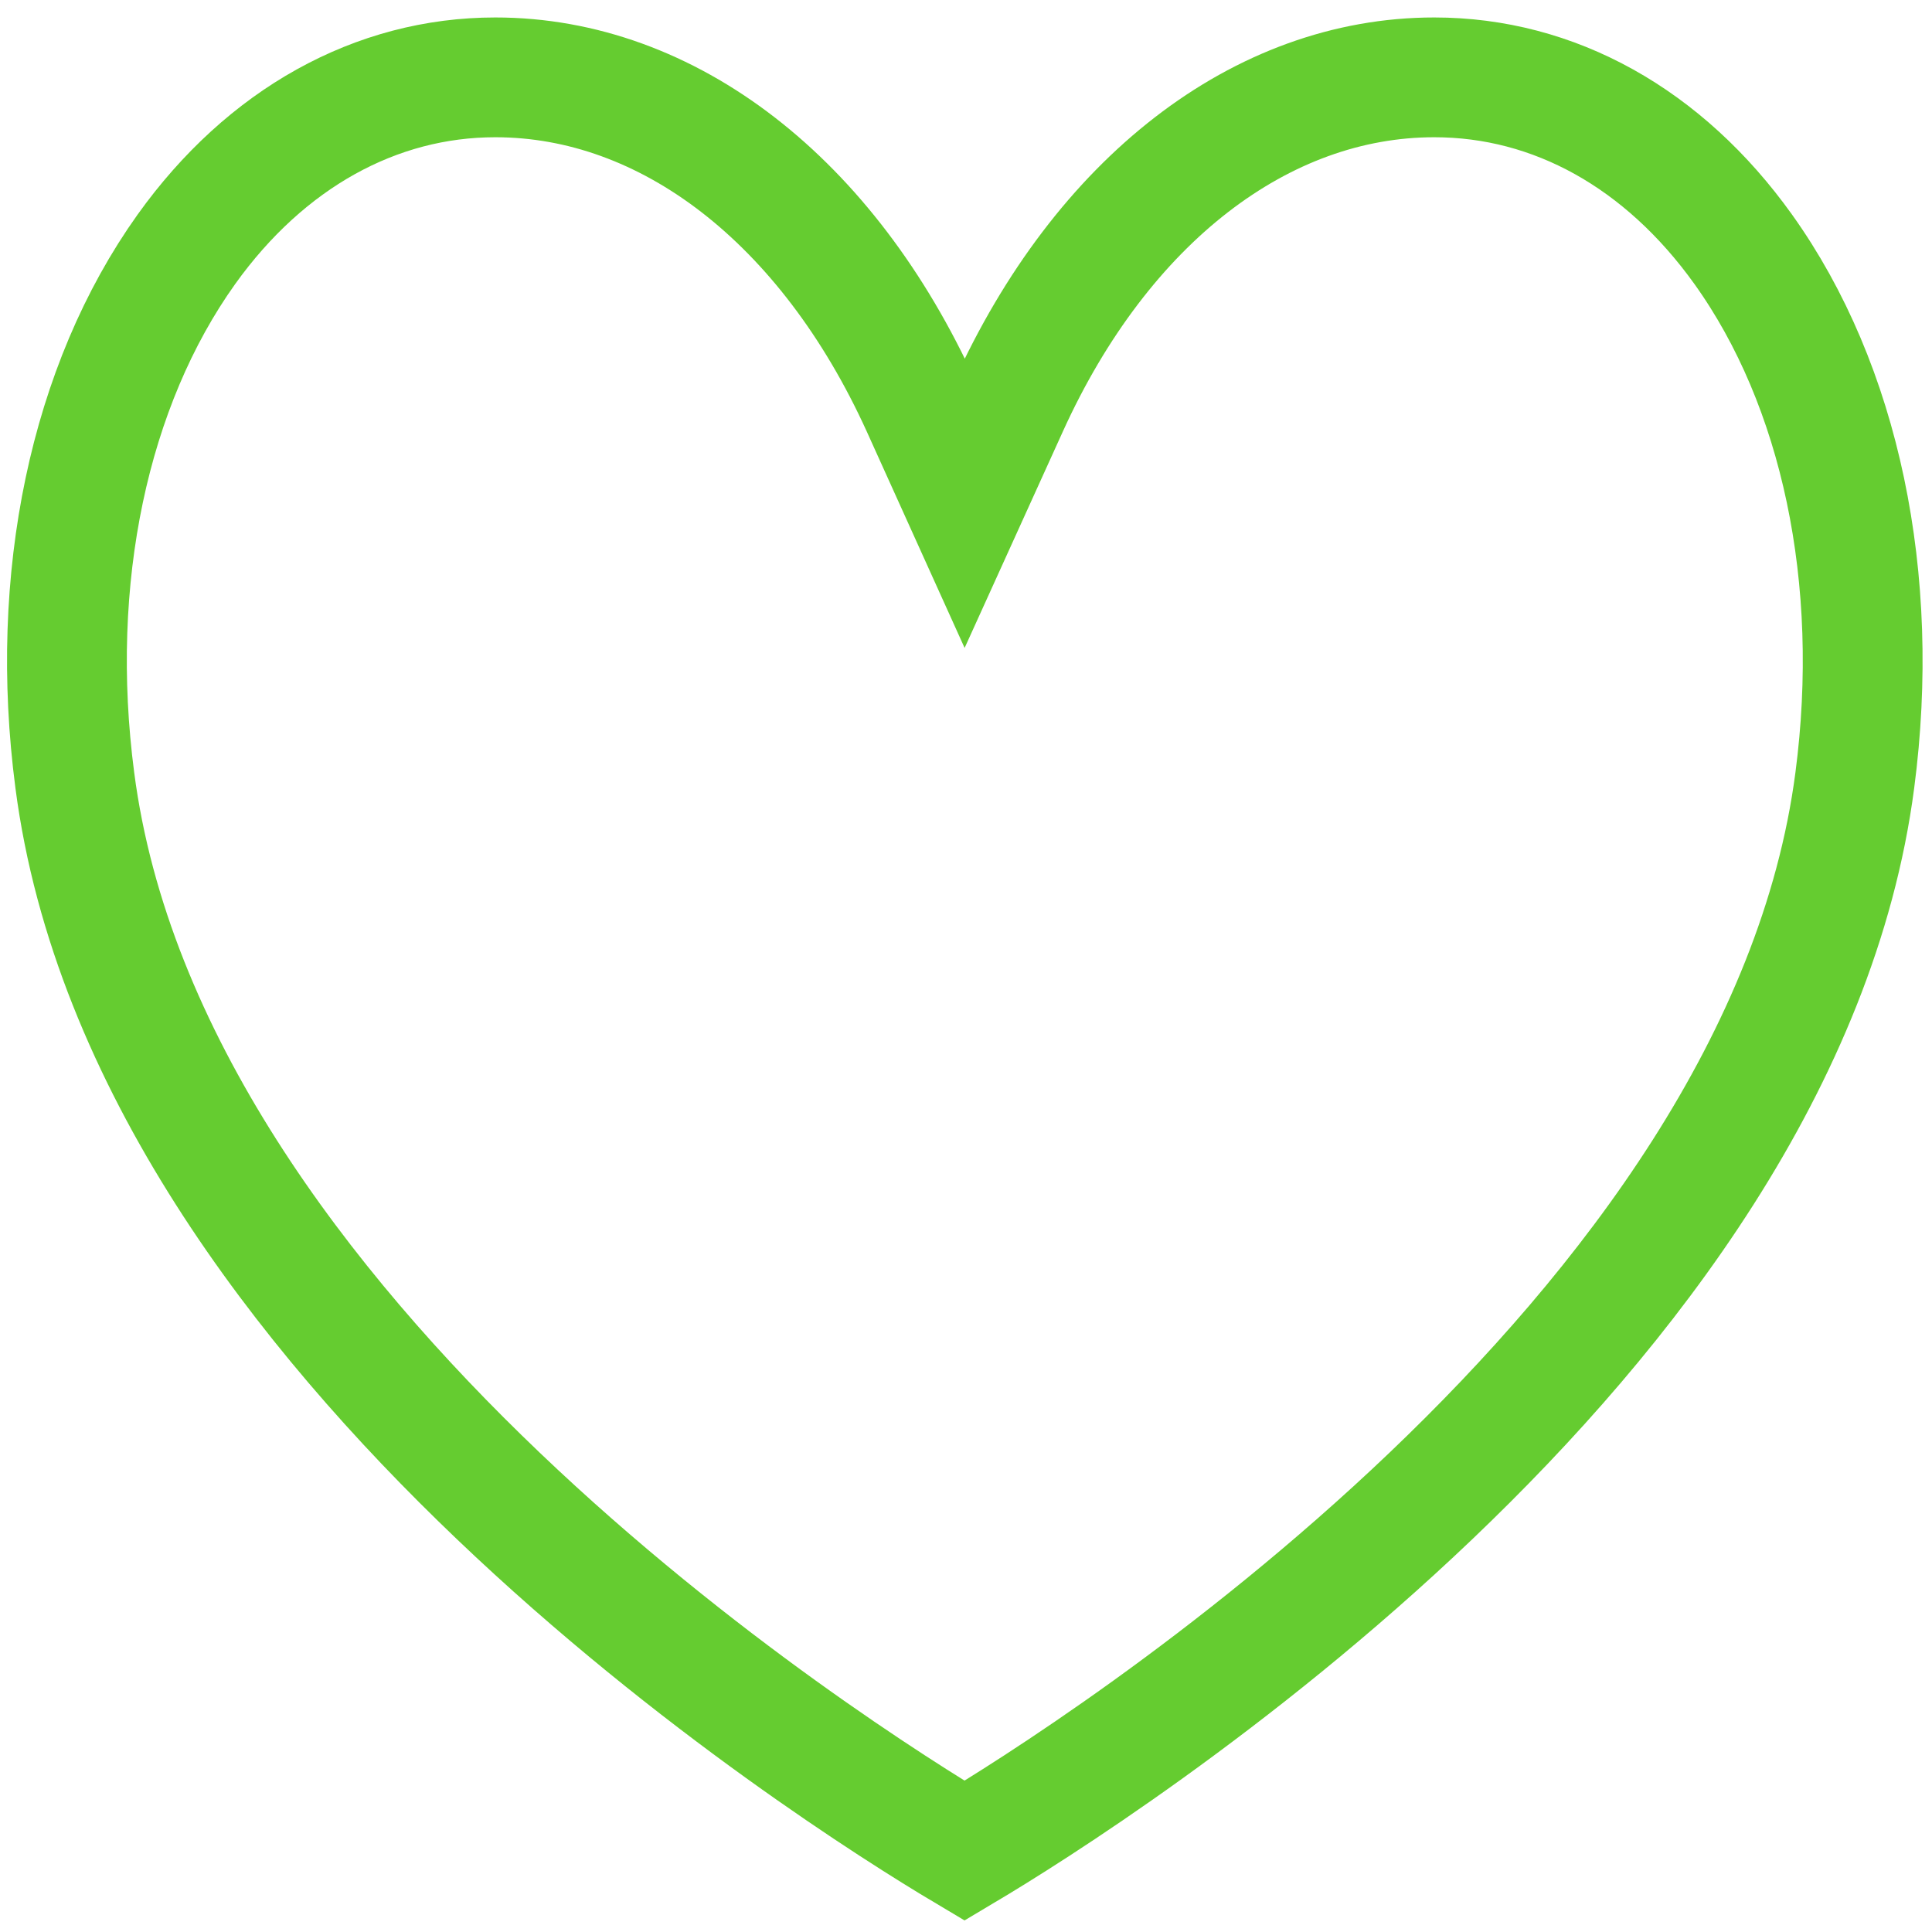
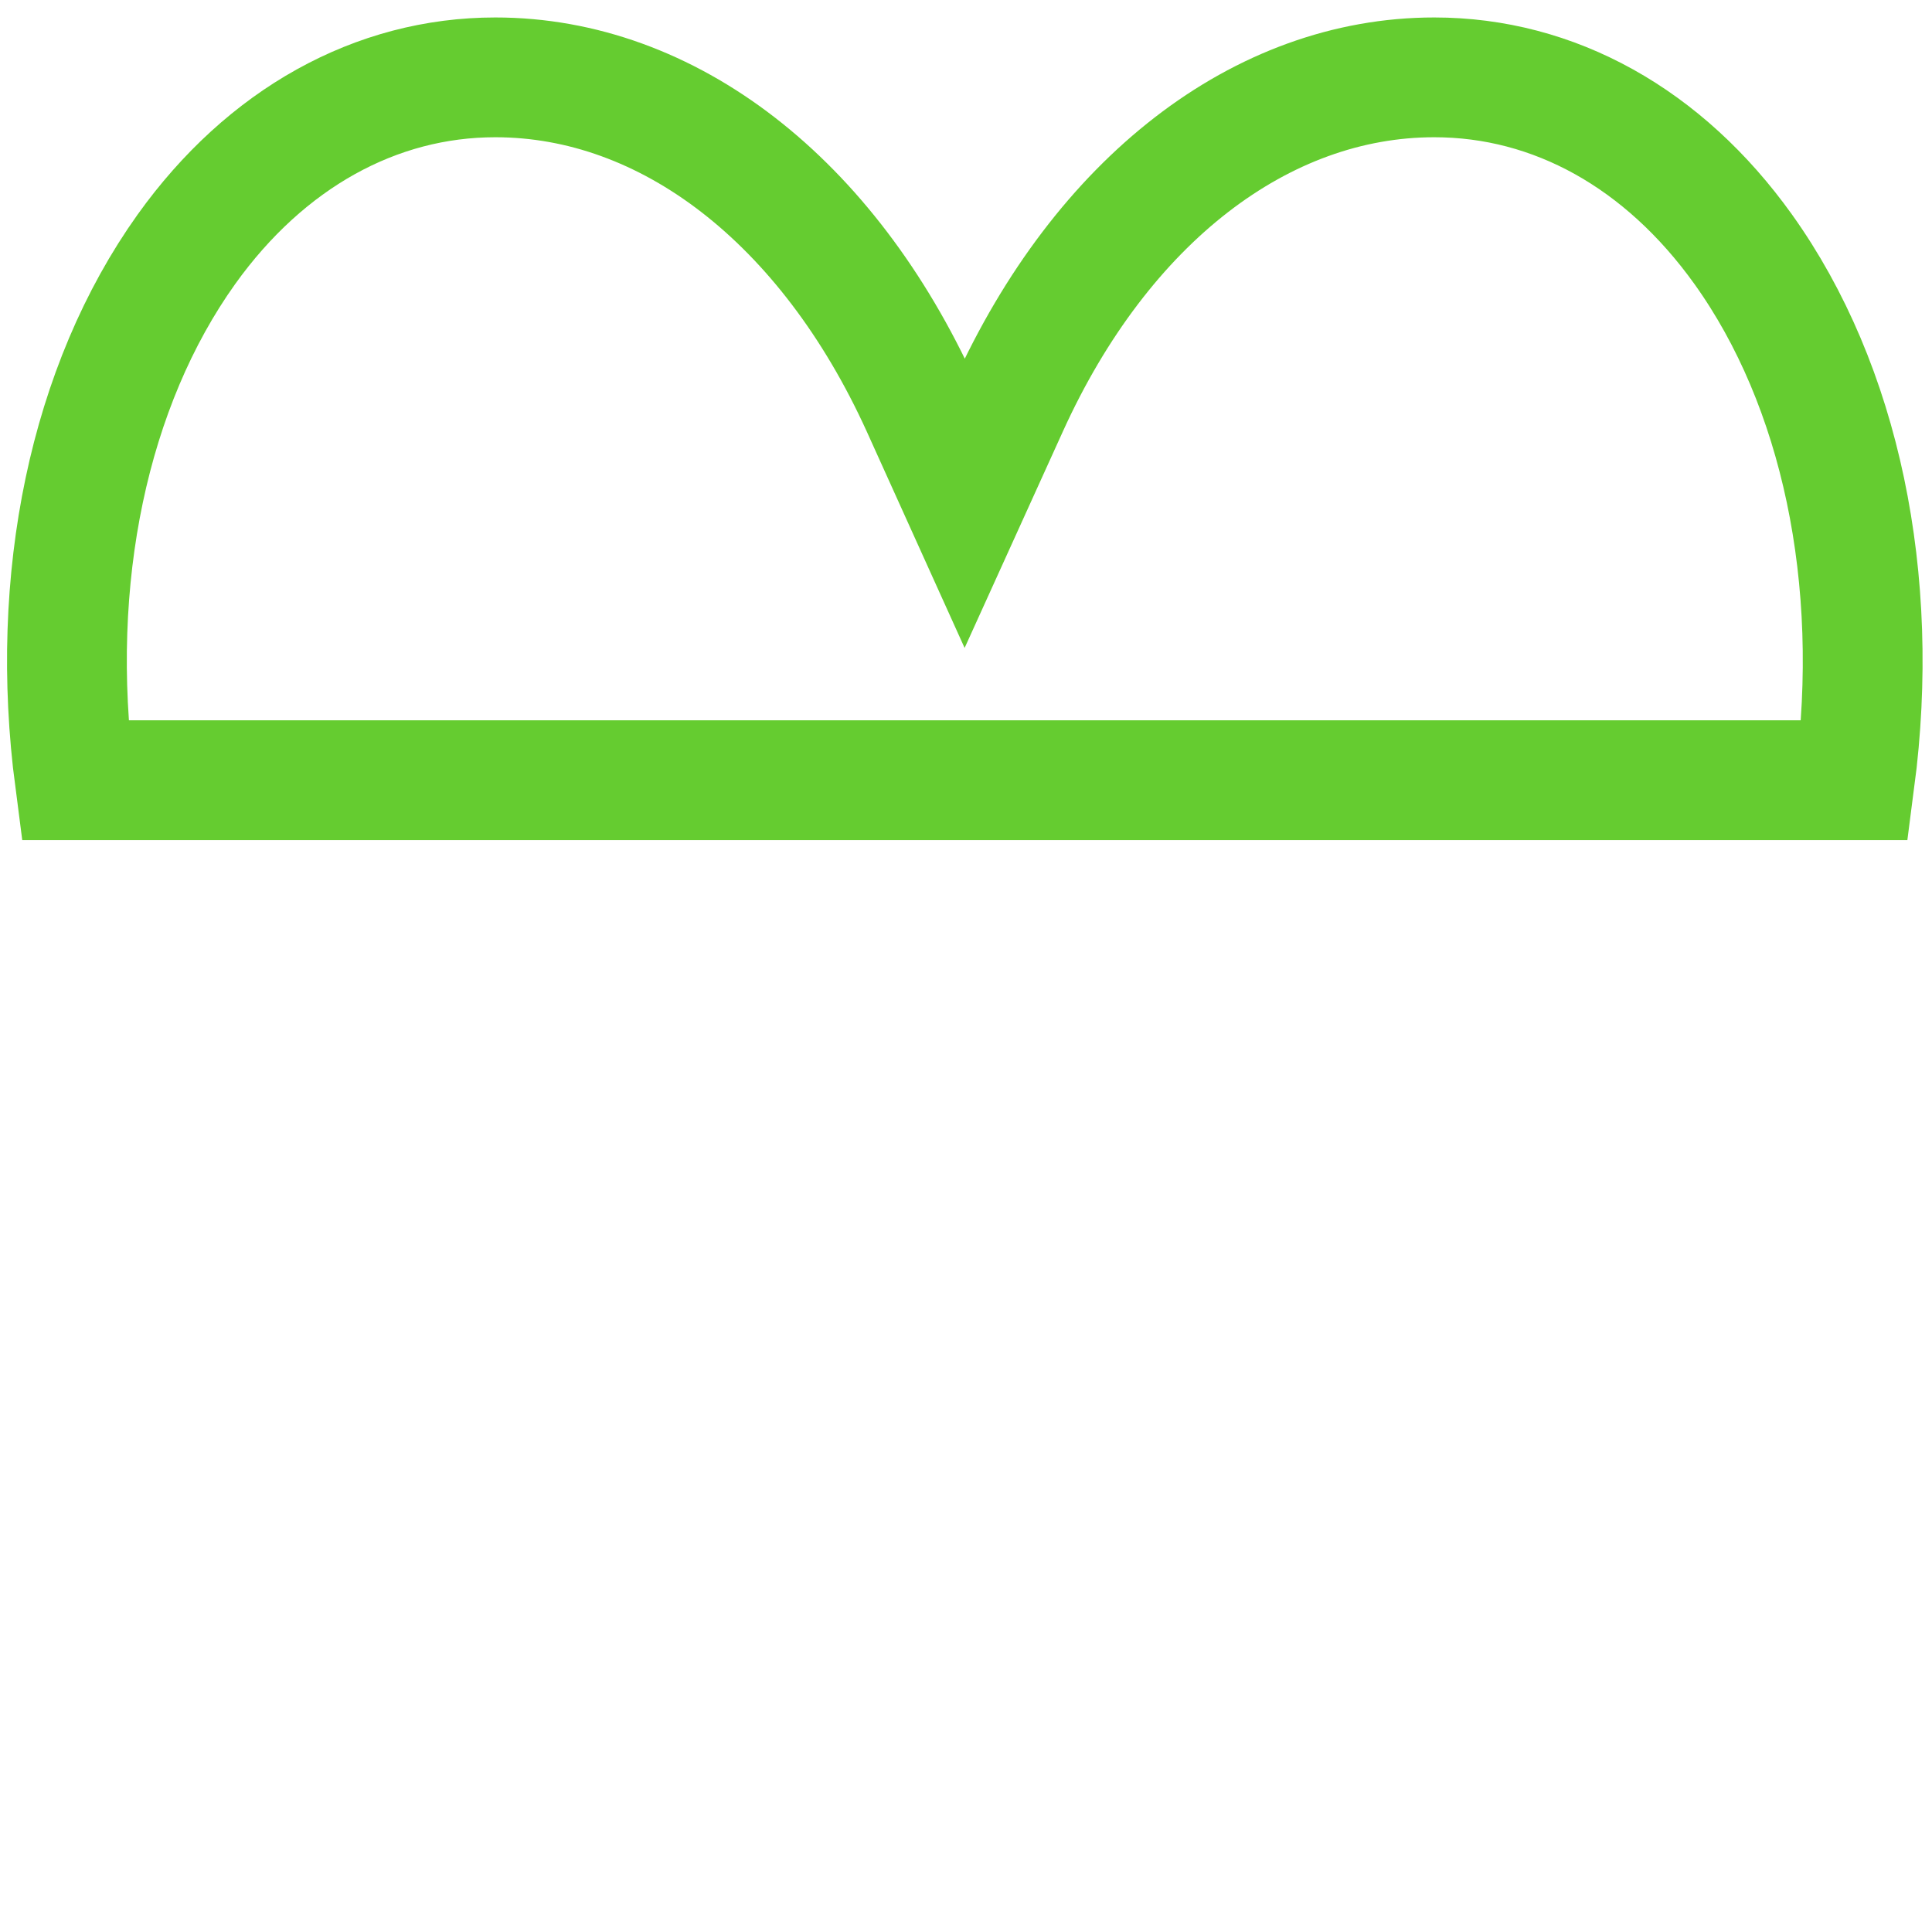
<svg xmlns="http://www.w3.org/2000/svg" id="Ebene_1" data-name="Ebene 1" viewBox="0 0 113.39 113.39">
  <defs>
    <style>.cls-1{fill:none;stroke:#65cc30;stroke-width:7.03px;}</style>
  </defs>
-   <path class="cls-1" d="M108.86,45.79c1.55-11.82-.84-23.18-6.55-31.16C97.65,8.12,91.21,4.54,84.18,4.54c-10.16,0-19.51,7.23-25,19.33l-2.56,5.64-2.55-5.64c-5.5-12.1-14.85-19.33-25-19.33-7,0-13.47,3.58-18.13,10.09-5.71,8-8.1,19.34-6.55,31.16C8.65,78.56,49,104.09,56.61,108.62,64.22,104.09,104.58,78.56,108.86,45.79Z" />
+   <path class="cls-1" d="M108.86,45.79c1.55-11.82-.84-23.18-6.55-31.16C97.65,8.12,91.21,4.54,84.18,4.54c-10.16,0-19.51,7.23-25,19.33l-2.56,5.64-2.55-5.64c-5.5-12.1-14.85-19.33-25-19.33-7,0-13.47,3.58-18.13,10.09-5.71,8-8.1,19.34-6.55,31.16Z" />
</svg>